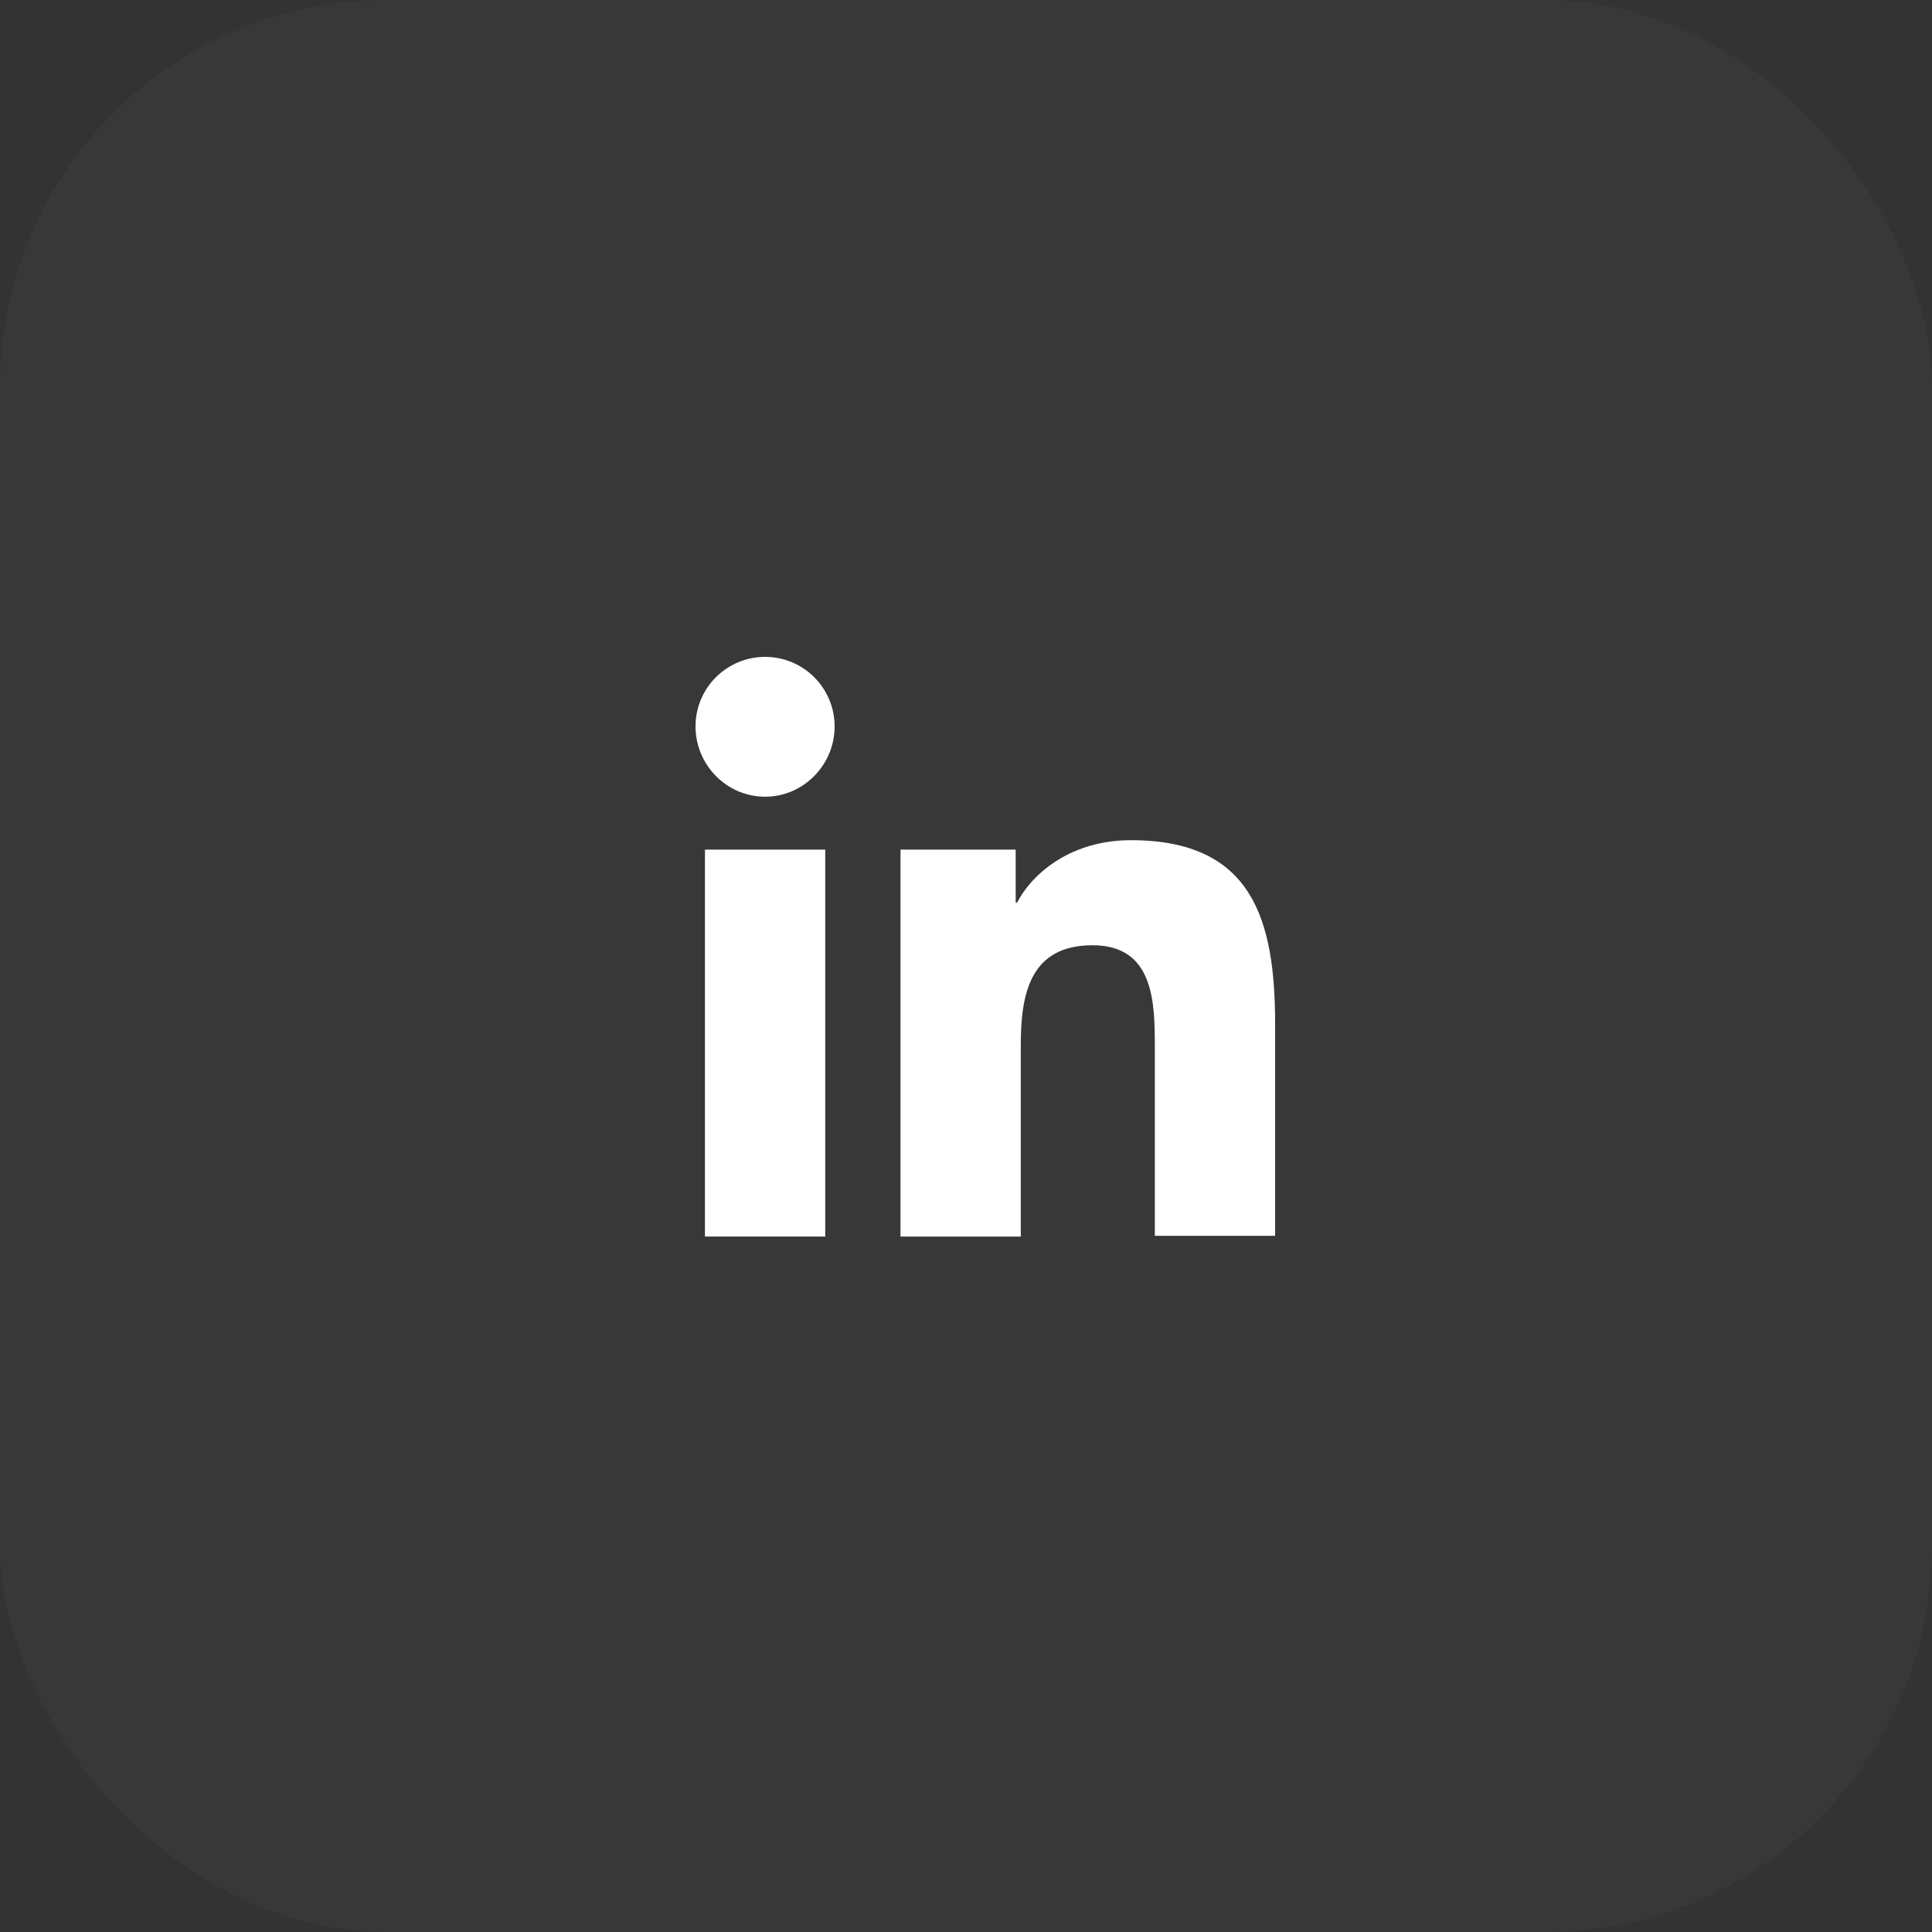
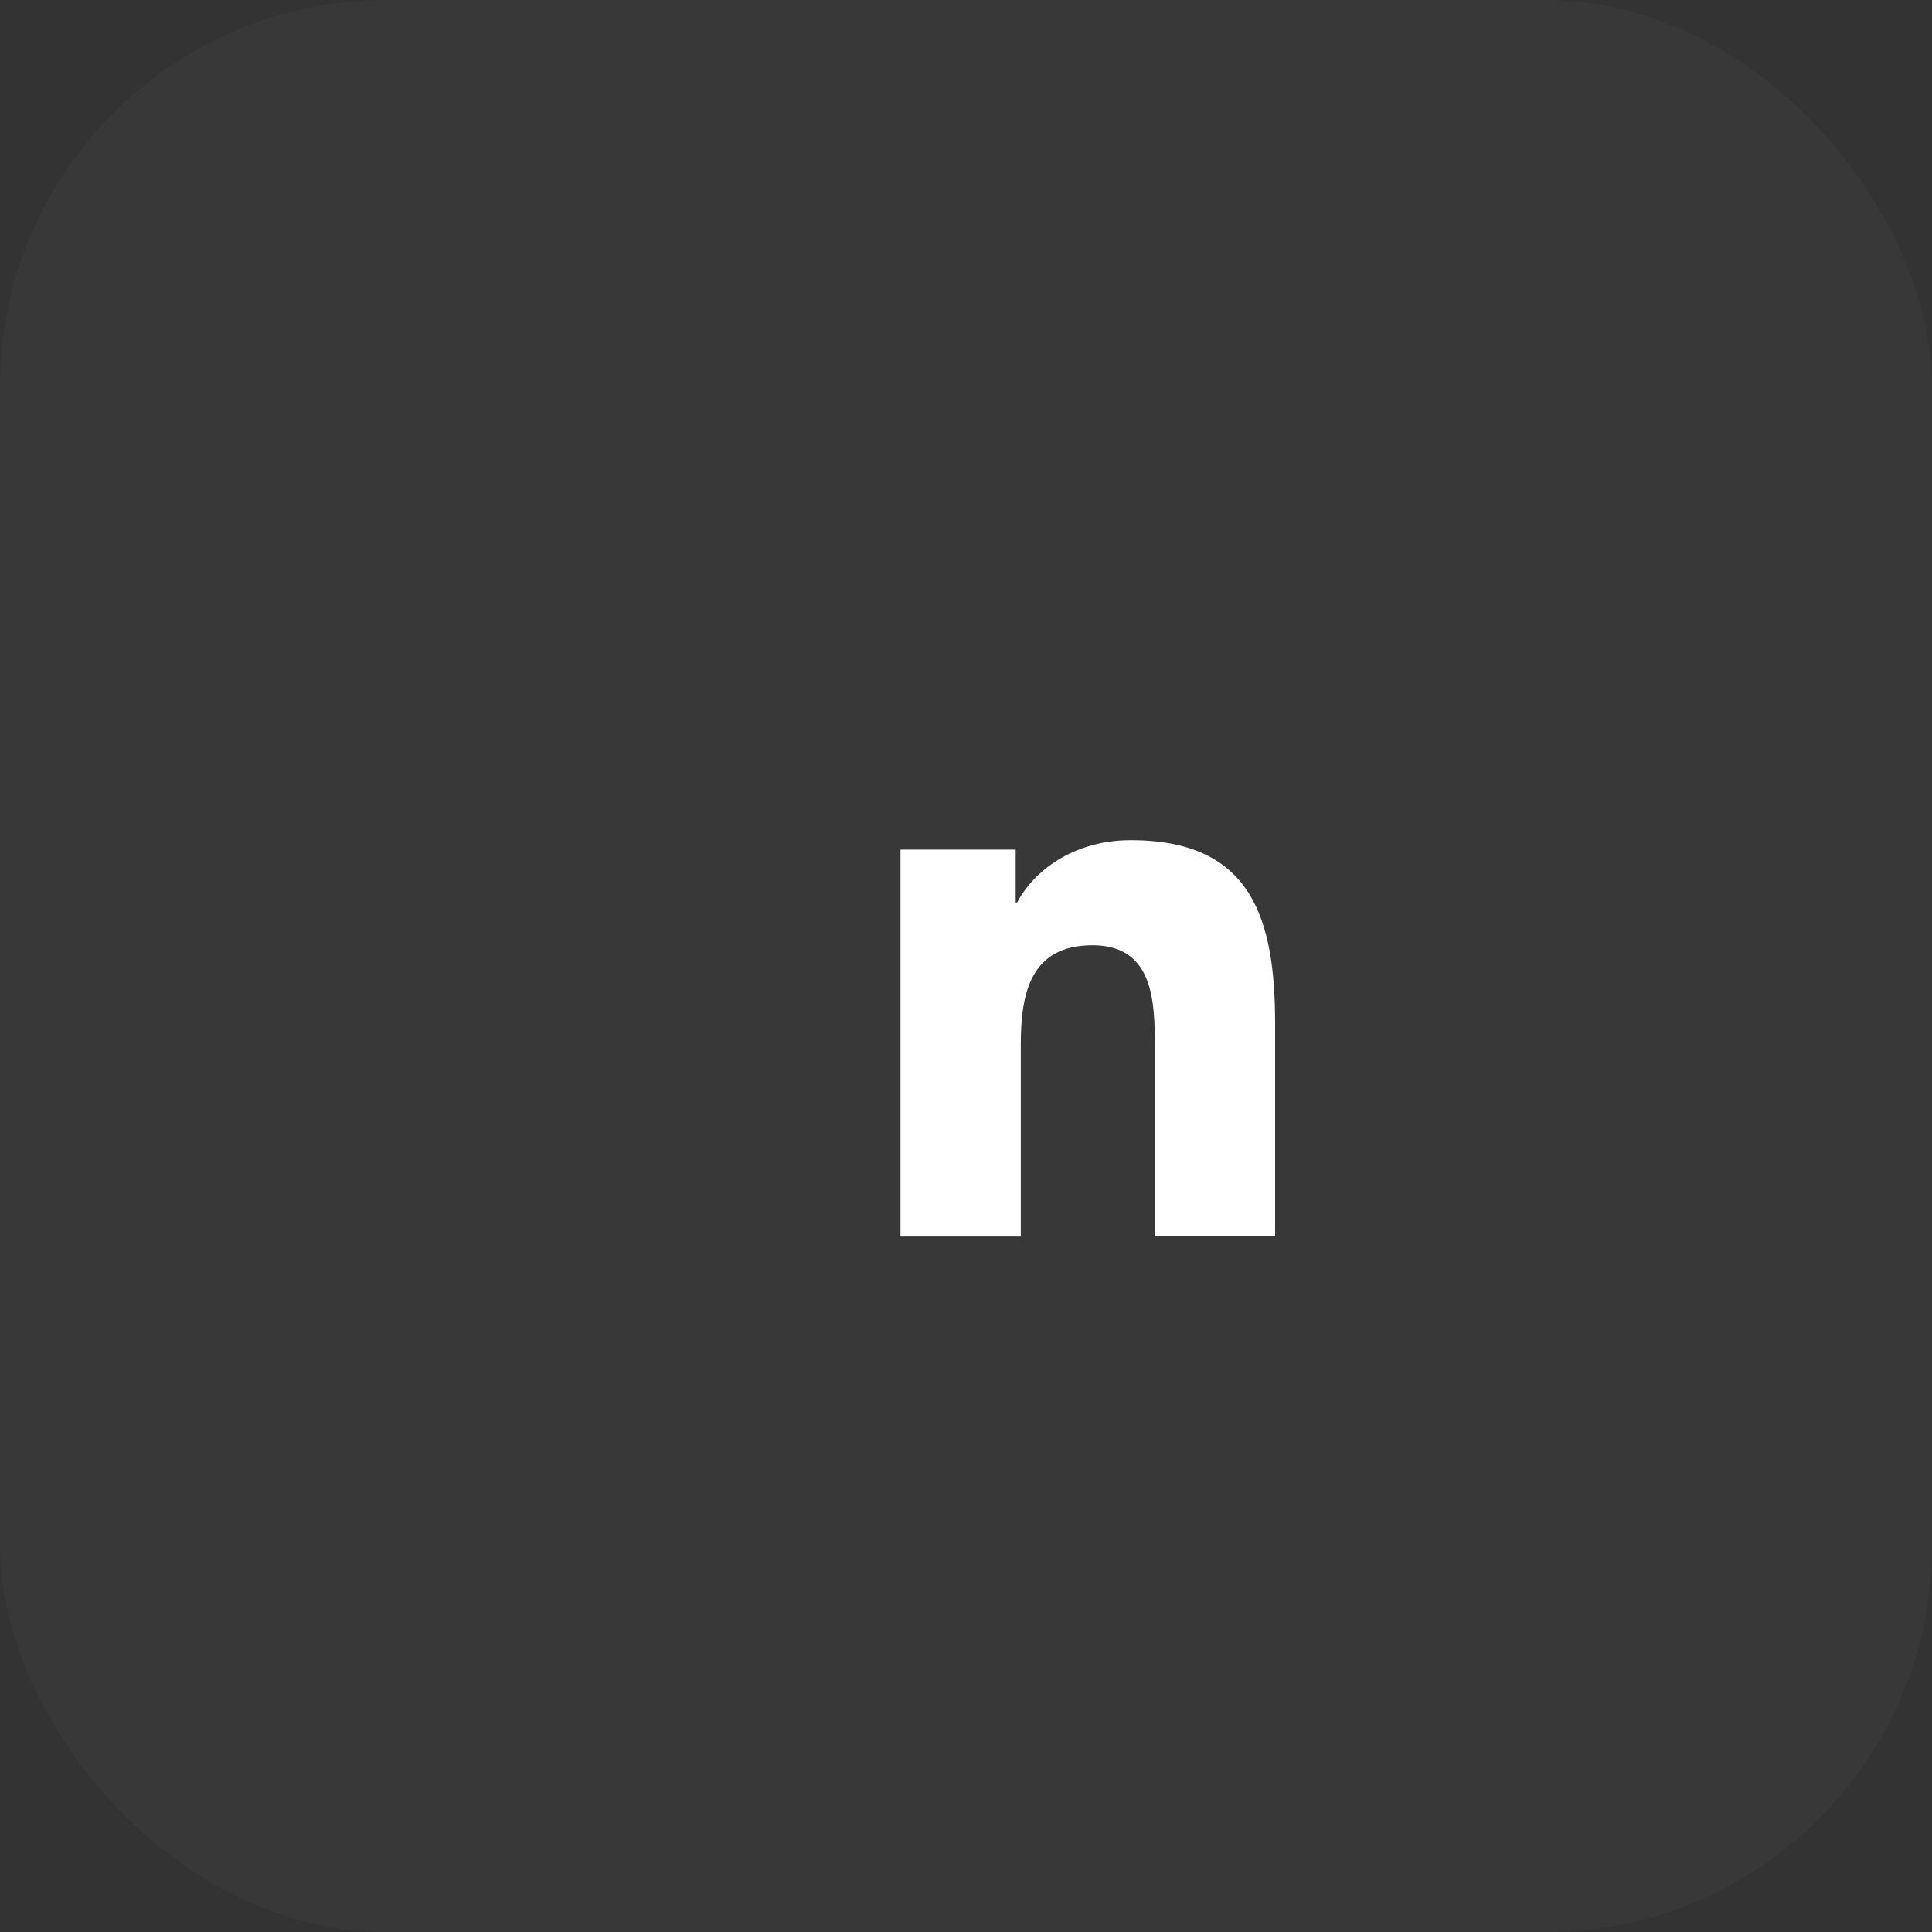
<svg xmlns="http://www.w3.org/2000/svg" width="50" height="50" viewBox="0 0 50 50" fill="none">
  <rect x="0" y="0" width="50" height="50" fill="#333333" stroke="none" />
  <rect opacity="0.5" width="50" height="50" rx="10" fill="white" fill-opacity="0.05" />
  <path d="M33 32.002V26.507C33 23.807 32.418 21.744 29.268 21.744C27.749 21.744 26.736 22.569 26.324 23.357H26.286V21.988H23.305V32.002H26.418V27.032C26.418 25.72 26.661 24.463 28.274 24.463C29.868 24.463 29.887 25.945 29.887 27.107V31.983H33V32.002Z" fill="white" />
-   <path d="M18.244 21.988H21.357V32.002H18.244V21.988Z" fill="white" />
-   <path d="M19.8 17C18.806 17 18 17.806 18 18.8C18 19.794 18.806 20.619 19.8 20.619C20.794 20.619 21.6 19.794 21.6 18.8C21.6 17.806 20.794 17 19.8 17Z" fill="white" />
</svg>